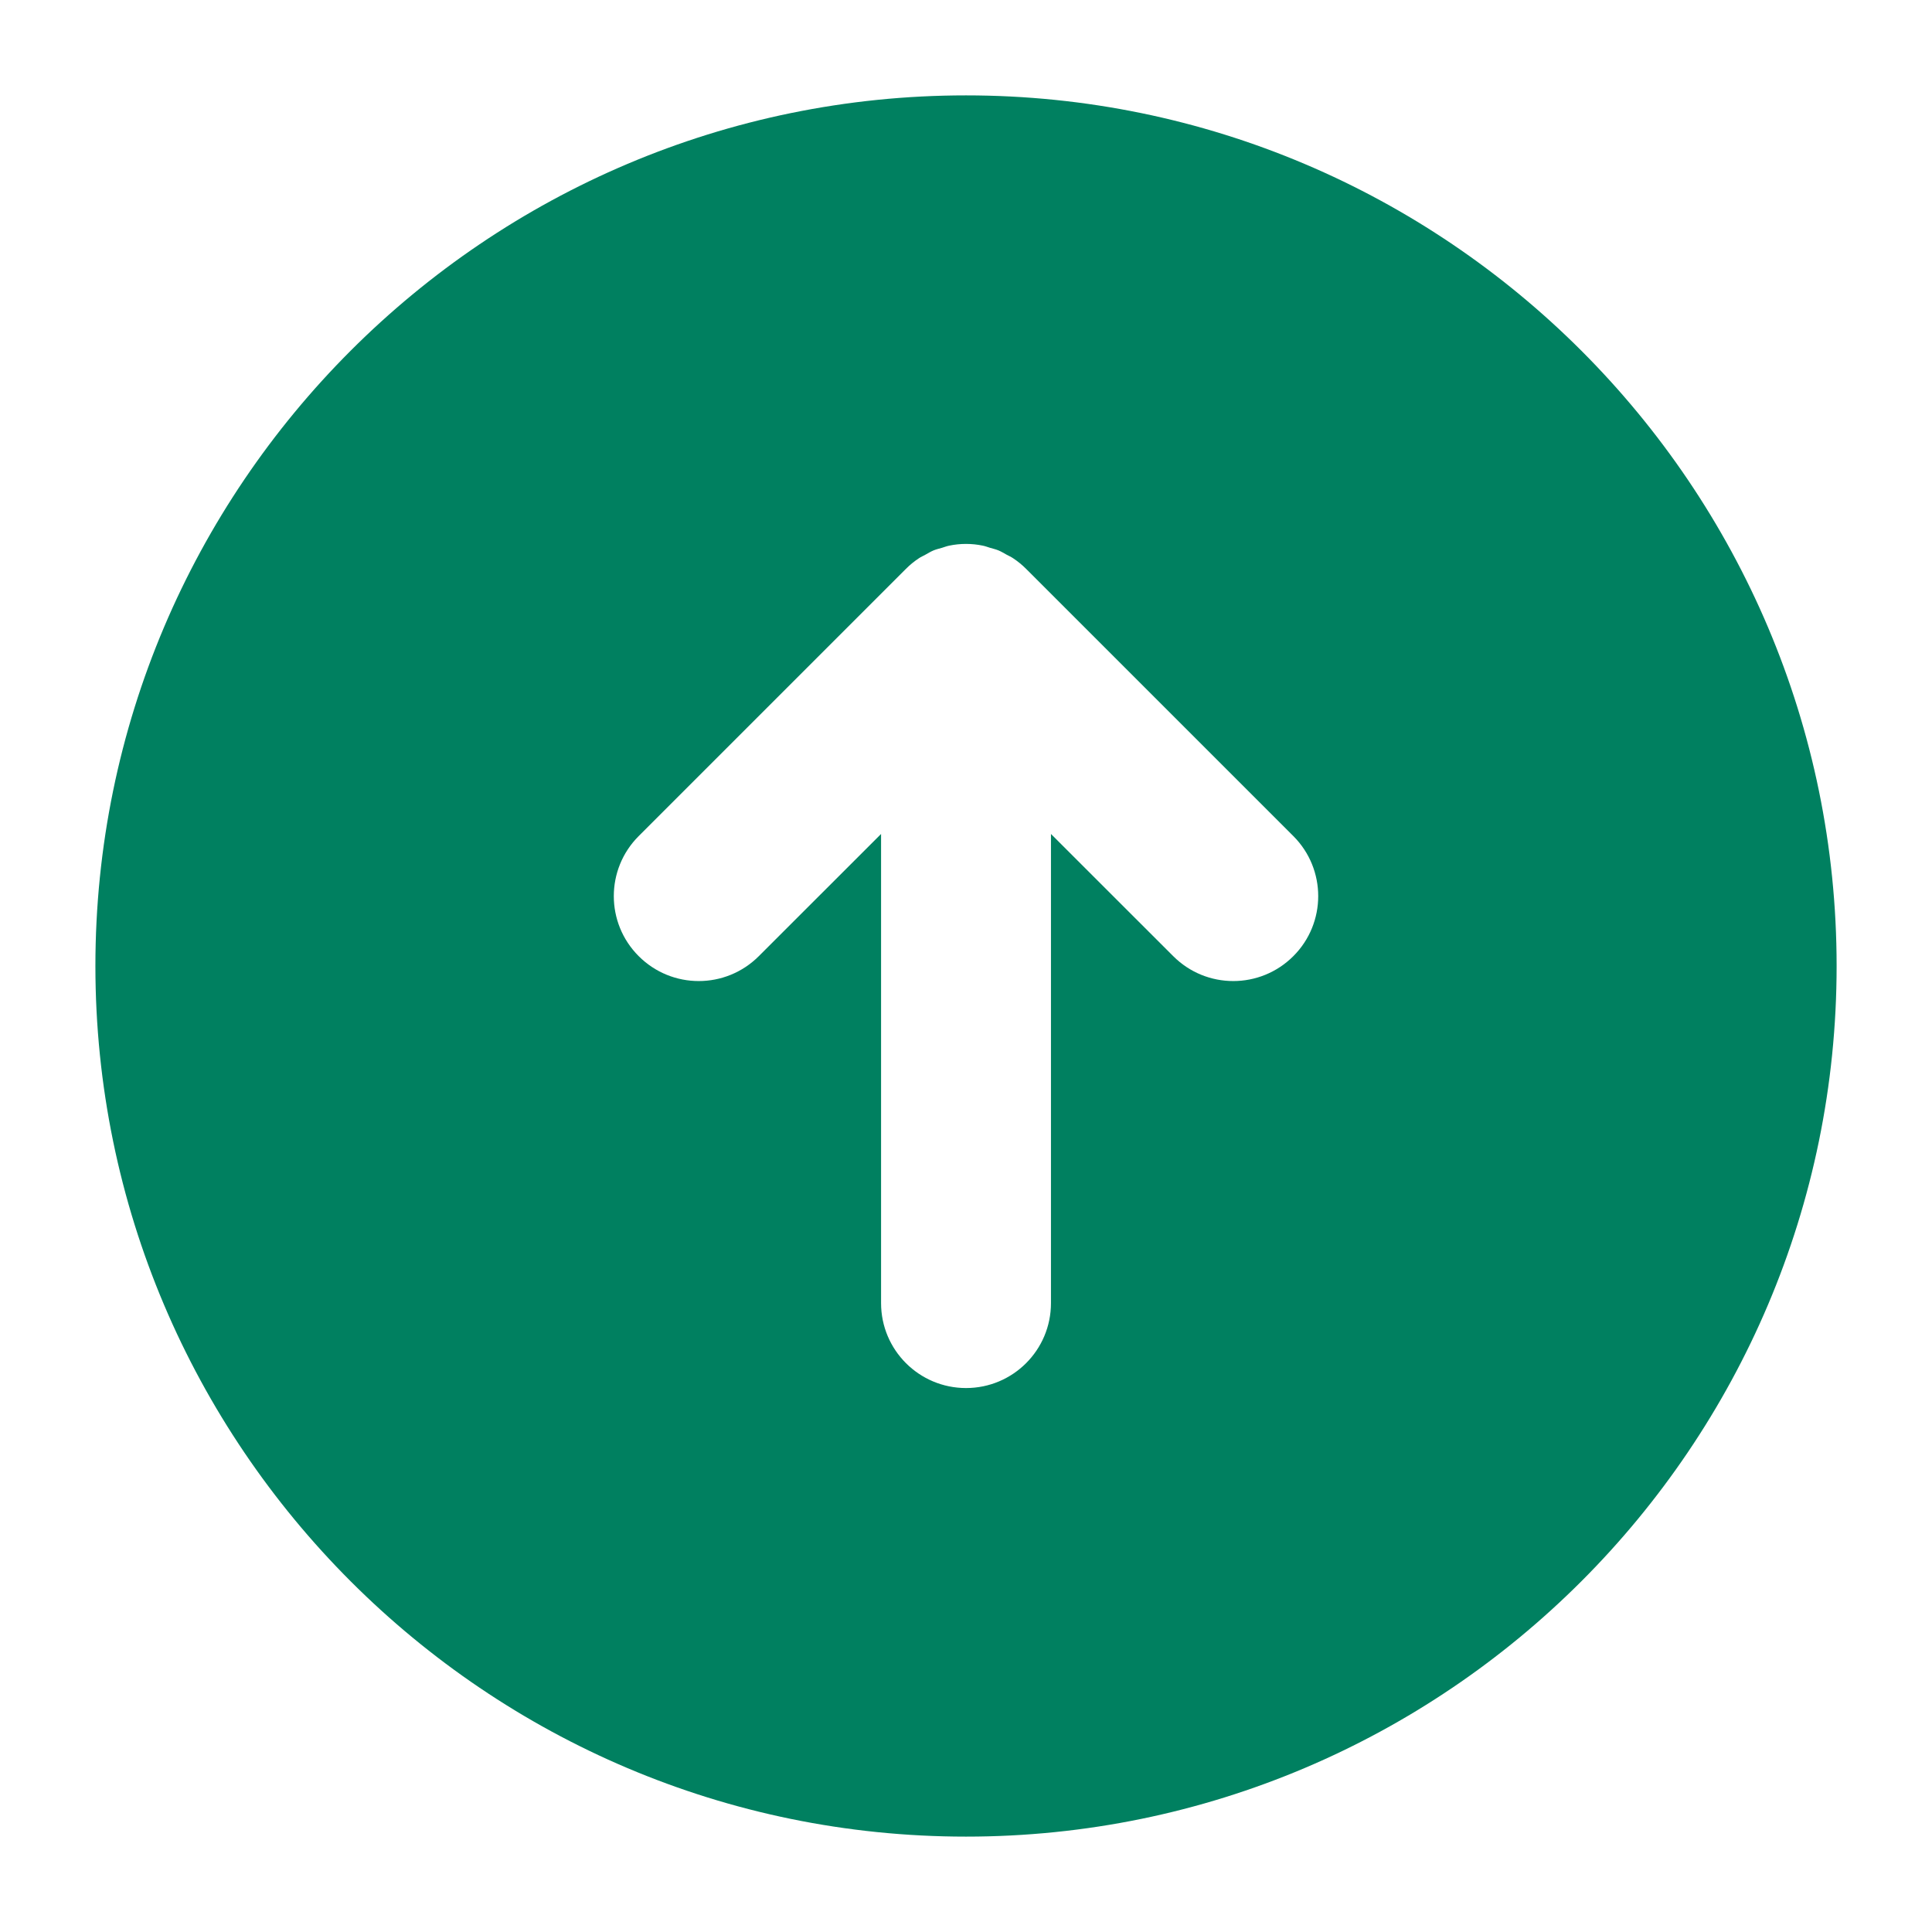
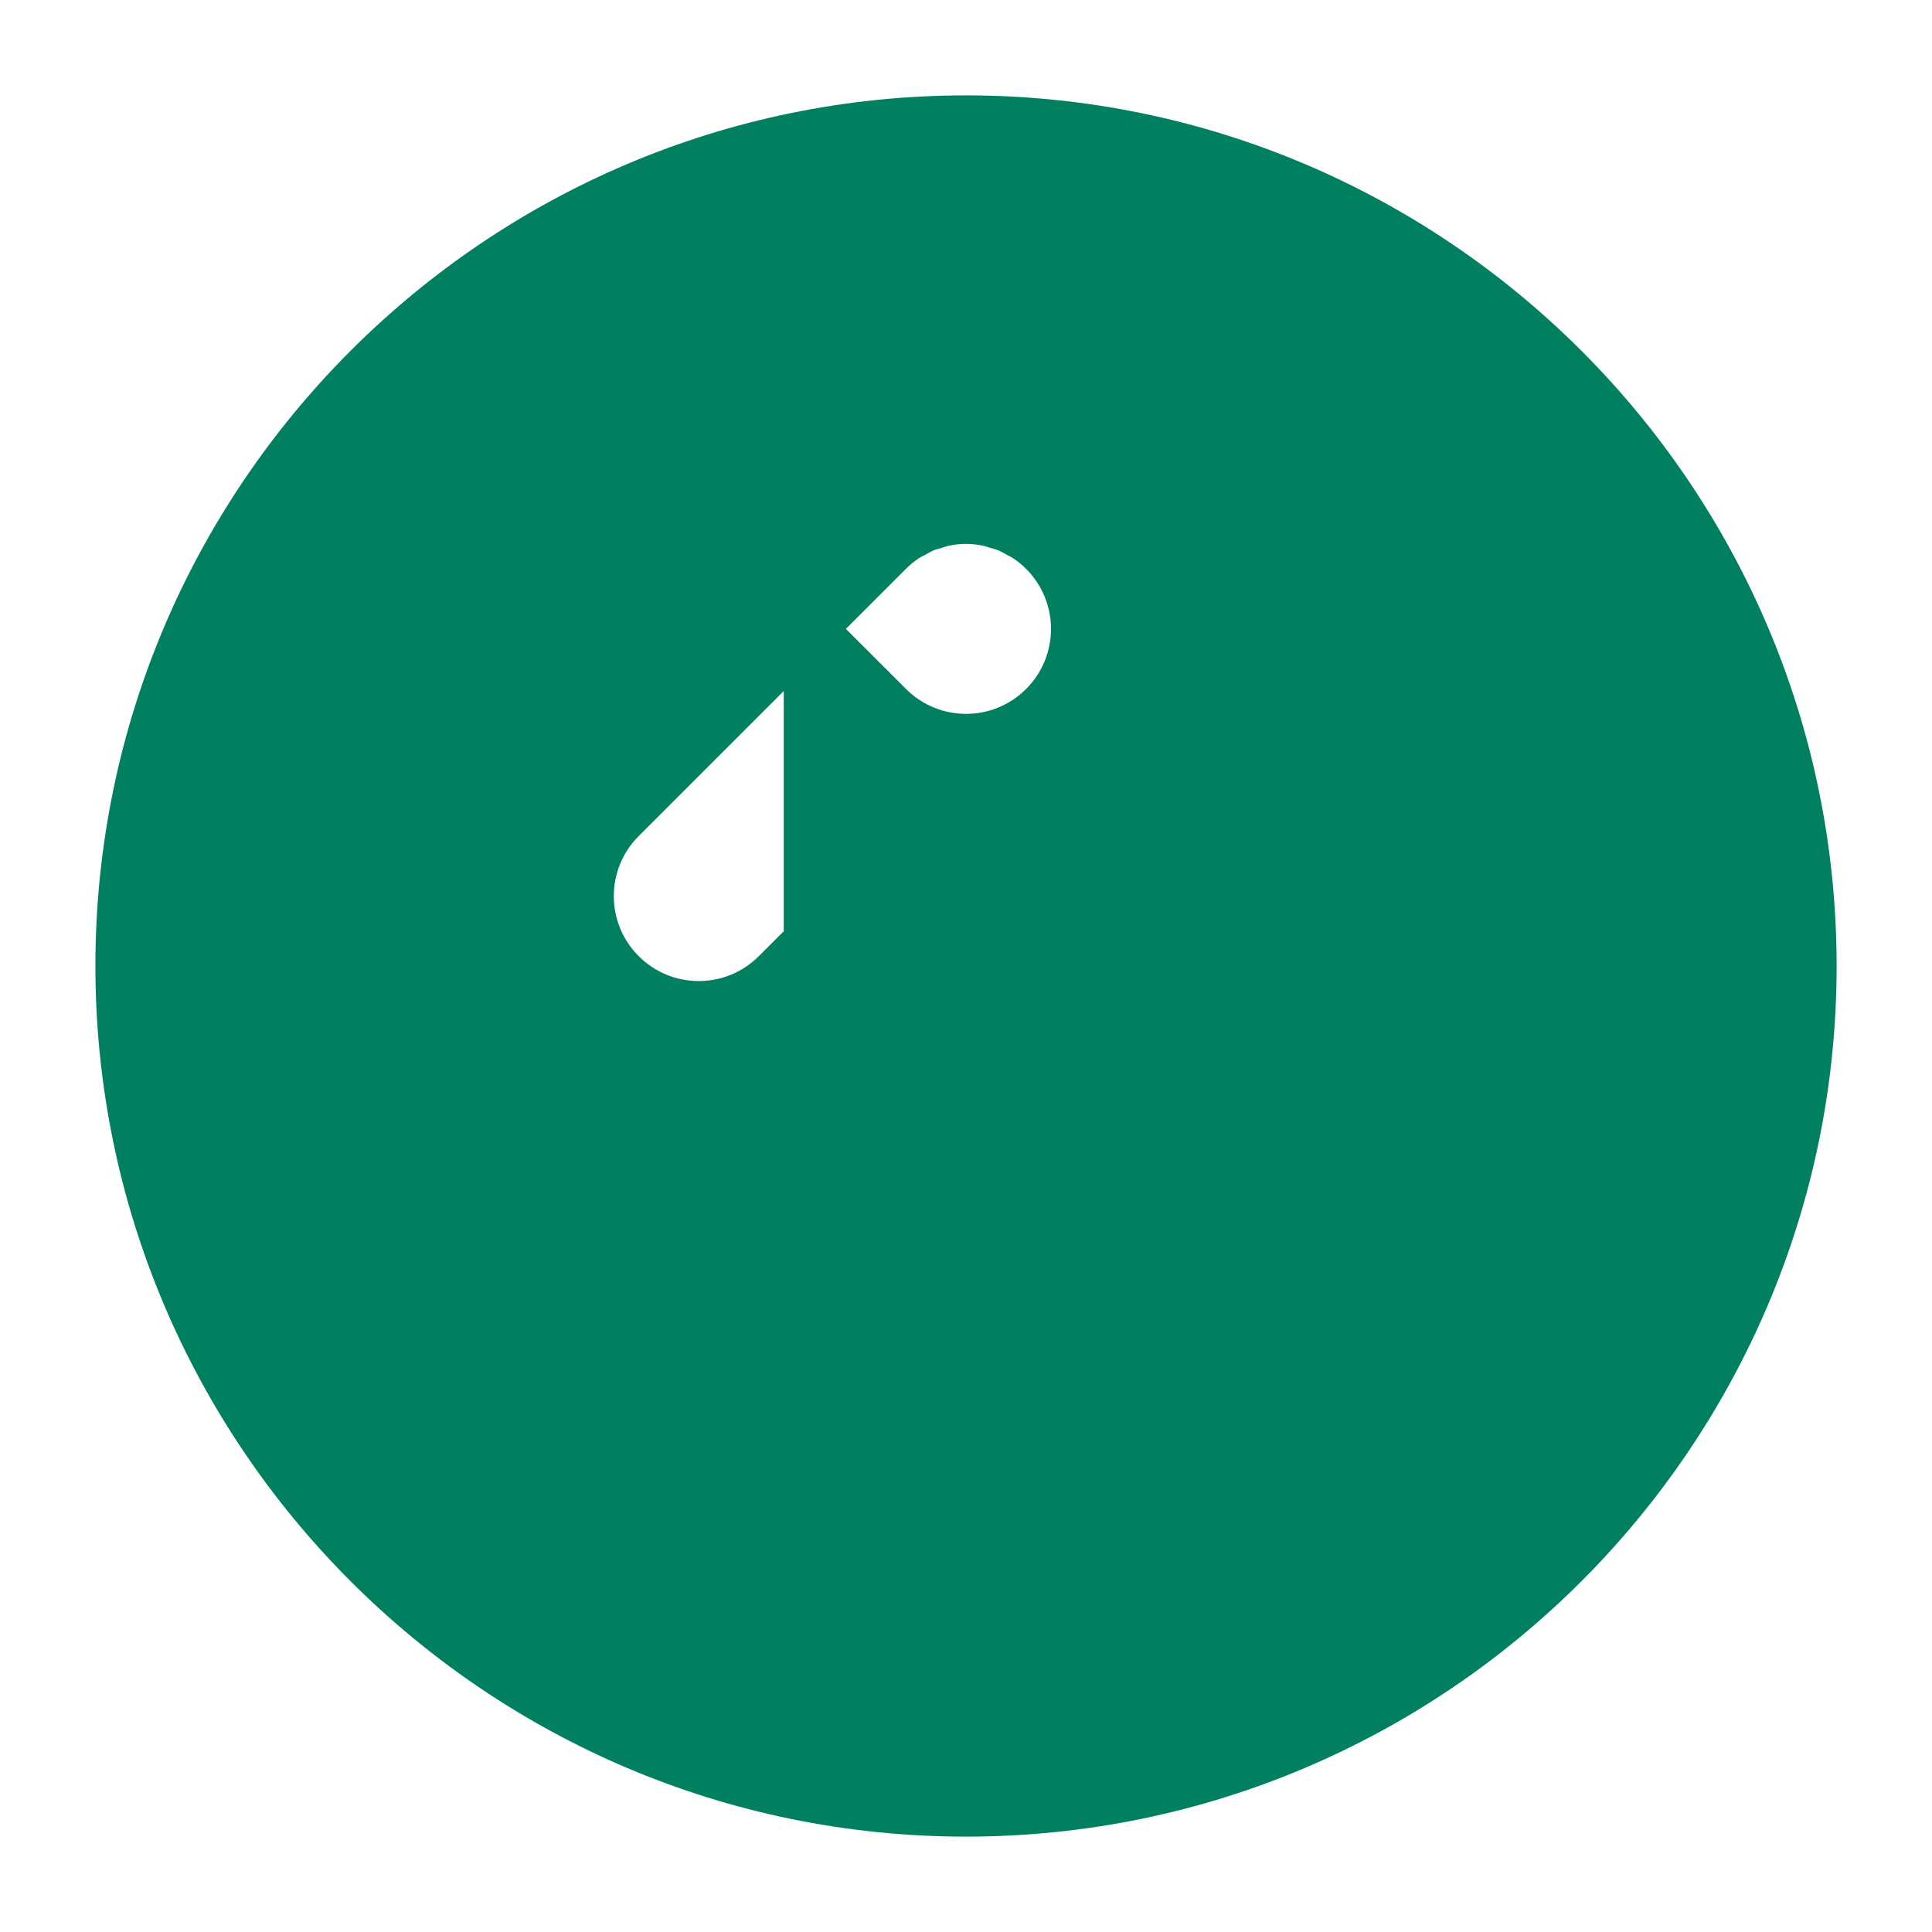
<svg xmlns="http://www.w3.org/2000/svg" height="300px" width="300px" fill="#008060" version="1.1" x="0px" y="0px" viewBox="0 0 100 100" enable-background="new 0 0 100 100" xml:space="preserve">
-   <path fill="#008060" d="M95.063,50c0-24.848-20.215-45.063-45.062-45.063C25.153,4.938,4.938,25.152,4.938,50  s20.215,45.063,45.063,45.063C74.848,95.063,95.063,74.848,95.063,50z M45.604,67.449V43.166l-6.328,6.324  c-1.718,1.719-4.5,1.719-6.217,0c-1.718-1.715-1.718-4.498,0-6.215l13.831-13.83c0.203-0.205,0.431-0.391,0.674-0.551  c0.103-0.07,0.217-0.118,0.326-0.178c0.142-0.078,0.279-0.164,0.43-0.227c0.142-0.058,0.291-0.092,0.438-0.135  c0.129-0.039,0.249-0.088,0.382-0.113c0.283-0.059,0.571-0.088,0.861-0.088c0.289,0,0.577,0.029,0.86,0.088  c0.134,0.025,0.254,0.074,0.383,0.113c0.146,0.043,0.296,0.077,0.438,0.135c0.15,0.063,0.288,0.148,0.43,0.227  c0.109,0.06,0.223,0.107,0.326,0.178c0.242,0.16,0.47,0.346,0.674,0.551l13.831,13.83c1.717,1.717,1.717,4.5,0,6.215  c-1.718,1.719-4.5,1.719-6.217,0l-6.328-6.324v24.283c0,2.43-1.969,4.396-4.396,4.396S45.604,69.879,45.604,67.449z" />
+   <path fill="#008060" d="M95.063,50c0-24.848-20.215-45.063-45.062-45.063C25.153,4.938,4.938,25.152,4.938,50  s20.215,45.063,45.063,45.063C74.848,95.063,95.063,74.848,95.063,50z M45.604,67.449V43.166l-6.328,6.324  c-1.718,1.719-4.5,1.719-6.217,0c-1.718-1.715-1.718-4.498,0-6.215l13.831-13.83c0.203-0.205,0.431-0.391,0.674-0.551  c0.103-0.07,0.217-0.118,0.326-0.178c0.142-0.078,0.279-0.164,0.43-0.227c0.142-0.058,0.291-0.092,0.438-0.135  c0.129-0.039,0.249-0.088,0.382-0.113c0.283-0.059,0.571-0.088,0.861-0.088c0.289,0,0.577,0.029,0.86,0.088  c0.134,0.025,0.254,0.074,0.383,0.113c0.146,0.043,0.296,0.077,0.438,0.135c0.15,0.063,0.288,0.148,0.43,0.227  c0.109,0.06,0.223,0.107,0.326,0.178c0.242,0.16,0.47,0.346,0.674,0.551c1.717,1.717,1.717,4.5,0,6.215  c-1.718,1.719-4.5,1.719-6.217,0l-6.328-6.324v24.283c0,2.43-1.969,4.396-4.396,4.396S45.604,69.879,45.604,67.449z" />
</svg>